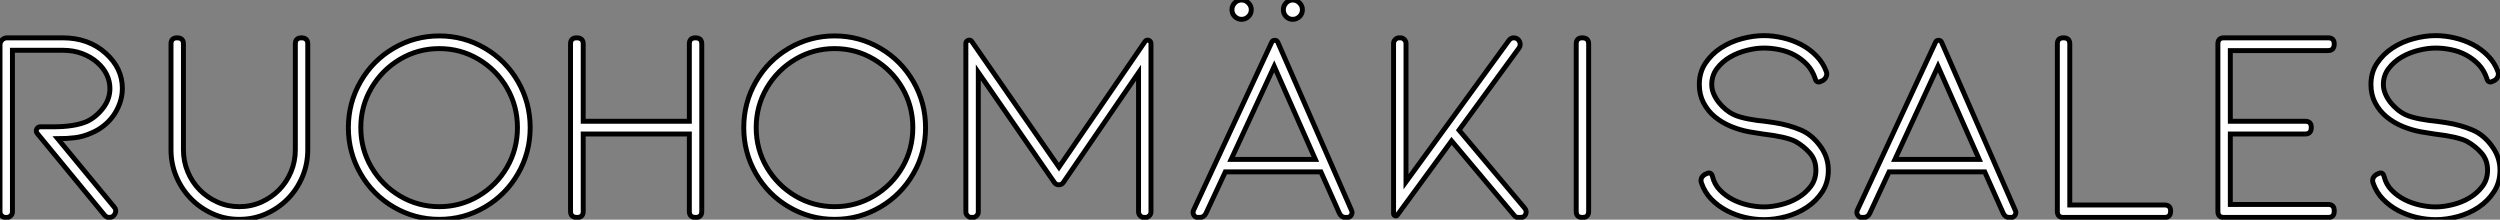
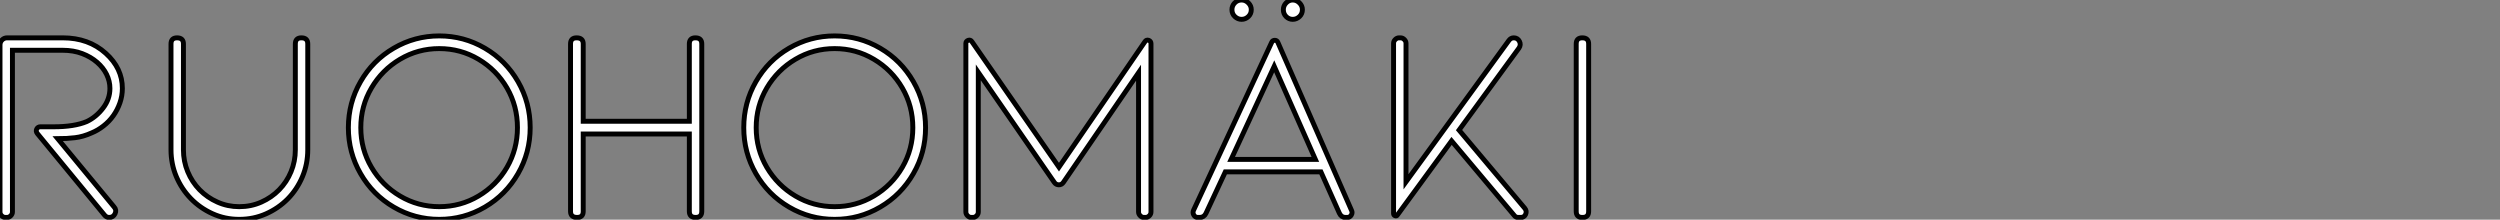
<svg xmlns="http://www.w3.org/2000/svg" viewBox="5.1 -44.07 506.72 44.52">
  <rect x="5.1" y="-44.07" width="506.72" height="44.52" fill="#808080" stroke="none" />
  <path d="M26.26-0.50L26.26-0.50L12.66-17.02Q12.32-17.47 12.54-17.92Q12.77-18.37 13.27-18.37L13.27-18.37L15.96-18.37Q20.16-18.37 22.68-19.43L22.68-19.43Q24.58-20.33 25.98-22.15Q27.38-23.97 27.38-26.15L27.38-26.15Q27.38-27.61 26.71-28.98Q26.04-30.35 24.78-31.44Q23.52-32.54 21.76-33.21Q19.99-33.88 17.81-33.88L17.81-33.88L7.62-33.88L7.62-1.12Q7.62-0.67 7.28-0.34Q6.94 0 6.50 0L6.50 0L6.22 0Q5.77 0 5.43-0.34Q5.10-0.67 5.10-1.12L5.10-1.12L5.10-34.94Q5.10-35.56 5.52-35.98Q5.94-36.40 6.55-36.40L6.55-36.40L17.81-36.40Q23.07-36.40 26.54-33.26L26.54-33.26Q29.90-30.24 29.90-26.15L29.90-26.15Q29.90-24.64 29.40-23.21Q28.90-21.78 28.06-20.61Q27.22-19.43 26.07-18.54Q24.92-17.64 23.69-17.14L23.69-17.14Q21.95-16.35 20.30-16.16Q18.65-15.96 16.80-15.96L16.80-15.96L28.22-2.13Q28.78-1.51 28.42-0.76Q28.06 0 27.22 0L27.22 0Q26.66 0 26.26-0.50ZM39.76-13.72L39.76-35.17Q39.76-36.40 40.99-36.40L40.99-36.40Q42.28-36.40 42.28-35.17L42.28-35.17L42.28-13.72Q42.28-11.37 43.15-9.27Q44.02-7.17 45.56-5.60Q47.10-4.03 49.17-3.11Q51.24-2.18 53.59-2.18L53.59-2.18Q56-2.18 58.07-3.11Q60.14-4.03 61.68-5.60Q63.22-7.17 64.09-9.27Q64.96-11.37 64.96-13.72L64.96-13.72L64.96-35.17Q64.96-36.40 66.19-36.40L66.19-36.40Q67.48-36.40 67.48-35.17L67.48-35.17L67.48-13.72Q67.48-10.81 66.39-8.23Q65.30-5.66 63.42-3.75Q61.54-1.85 59.02-0.73Q56.50 0.39 53.59 0.39L53.59 0.39Q50.68 0.39 48.16-0.76Q45.64-1.90 43.76-3.84Q41.89-5.77 40.82-8.32Q39.76-10.86 39.76-13.72L39.76-13.72ZM112.56-18.20L112.56-18.20Q112.56-13.16 110.10-8.88Q107.63-4.59 103.38-2.10Q99.12 0.39 94.14 0.39L94.14 0.39Q89.15 0.39 84.90-2.10Q80.64-4.59 78.18-8.88Q75.71-13.16 75.71-18.20L75.71-18.20Q75.71-23.24 78.18-27.52Q80.64-31.81 84.90-34.30Q89.15-36.79 94.14-36.79L94.14-36.79Q99.12-36.79 103.38-34.30Q107.63-31.81 110.10-27.52Q112.56-23.24 112.56-18.20ZM109.98-18.20L109.98-18.20Q109.98-22.57 107.86-26.24Q105.73-29.90 102.09-32.06Q98.45-34.22 94.14-34.22L94.14-34.22Q89.82-34.22 86.18-32.06Q82.54-29.90 80.39-26.24Q78.23-22.57 78.23-18.20L78.23-18.20Q78.23-13.83 80.39-10.16Q82.54-6.50 86.18-4.34Q89.82-2.18 94.14-2.18L94.14-2.18Q98.45-2.18 102.09-4.34Q105.73-6.50 107.86-10.16Q109.98-13.83 109.98-18.20ZM123.31-16.91L123.31-1.23Q123.31 0 122.08 0L122.08 0Q120.74 0 120.74-1.23L120.74-1.23L120.74-35.17Q120.74-36.40 121.97-36.40L121.97-36.40Q123.31-36.40 123.31-35.17L123.31-35.17L123.31-19.49L144.82-19.49L144.82-35.17Q144.82-36.40 146.05-36.40L146.05-36.40Q147.34-36.40 147.34-35.17L147.34-35.17L147.34-1.23Q147.34 0 146.10 0L146.10 0Q144.82 0 144.82-1.23L144.82-1.23L144.82-16.91L123.31-16.91ZM192.70-18.20L192.70-18.20Q192.70-13.16 190.23-8.88Q187.77-4.59 183.51-2.10Q179.26 0.39 174.27 0.39L174.27 0.39Q169.29 0.39 165.03-2.10Q160.78-4.59 158.31-8.88Q155.85-13.16 155.85-18.20L155.85-18.20Q155.85-23.24 158.31-27.52Q160.78-31.81 165.03-34.30Q169.29-36.79 174.27-36.79L174.27-36.79Q179.26-36.79 183.51-34.30Q187.77-31.81 190.23-27.52Q192.70-23.24 192.70-18.20ZM190.12-18.20L190.12-18.20Q190.12-22.57 187.99-26.24Q185.86-29.90 182.22-32.06Q178.58-34.22 174.27-34.22L174.27-34.22Q169.96-34.22 166.32-32.06Q162.68-29.90 160.52-26.24Q158.37-22.57 158.37-18.20L158.37-18.20Q158.37-13.83 160.52-10.16Q162.68-6.50 166.32-4.34Q169.96-2.18 174.27-2.18L174.27-2.18Q178.58-2.18 182.22-4.34Q185.86-6.50 187.99-10.16Q190.12-13.83 190.12-18.20ZM235.87-1.12L235.87-1.12L235.87-29.34L220.64-7.11Q220.30-6.61 219.72-6.61Q219.13-6.61 218.79-7.11L218.79-7.11L203.39-29.40L203.39-1.12Q203.39-0.67 203.06-0.34Q202.72 0 202.27 0L202.27 0L201.99 0Q201.54 0 201.21-0.34Q200.87-0.67 200.87-1.12L200.87-1.12L200.87-35.28Q200.87-35.73 201.35-35.90Q201.82-36.06 202.10-35.62L202.10-35.62L219.74-10.19L237.16-35.62Q237.44-36.06 237.92-35.90Q238.39-35.73 238.39-35.22L238.39-35.22L238.39-1.12Q238.39-0.67 238.06-0.34Q237.72 0 237.27 0L237.27 0L236.99 0Q236.54 0 236.21-0.34Q235.87-0.67 235.87-1.12ZM272.83-9.24L253.46-9.24L249.54-0.84Q249.14 0 248.25 0L248.25 0L247.91 0Q247.35 0 247.07-0.48Q246.79-0.95 247.02-1.46L247.02-1.46L262.86-35.50Q263.03-35.90 263.48-35.90Q263.93-35.90 264.10-35.50L264.10-35.50L279.05-1.40Q279.27-0.95 278.99-0.48Q278.71 0 278.15 0L278.15 0L277.82 0Q276.98 0 276.58-0.84L276.58-0.84L272.83-9.24ZM271.71-11.76L263.37-30.63L254.63-11.76L271.71-11.76ZM254.80-42.11L254.80-42.11Q254.80-42.90 255.36-43.48Q255.92-44.07 256.76-44.07L256.76-44.07Q257.54-44.07 258.13-43.48Q258.72-42.90 258.72-42.11L258.72-42.11Q258.72-41.27 258.13-40.71Q257.54-40.15 256.76-40.15L256.76-40.15Q255.98-40.15 255.39-40.71Q254.80-41.27 254.80-42.11ZM265.22-42.11L265.22-42.11Q265.22-42.90 265.78-43.48Q266.34-44.07 267.12-44.07L267.12-44.07Q267.90-44.07 268.49-43.48Q269.08-42.90 269.08-42.11L269.08-42.11Q269.08-41.27 268.49-40.71Q267.90-40.15 267.12-40.15L267.12-40.15Q266.34-40.15 265.78-40.71Q265.22-41.27 265.22-42.11ZM313.32 0L313.32 0L312.87 0Q312.31 0 312.03-0.39L312.03-0.39L299.32-15.51L288.34-0.50Q288.18-0.22 287.87-0.34Q287.56-0.45 287.56-0.78L287.56-0.78L287.56-35.28Q287.56-35.73 287.90-36.06Q288.23-36.40 288.68-36.40L288.68-36.40L288.96-36.40Q289.41-36.40 289.74-36.06Q290.08-35.73 290.08-35.28L290.08-35.28L290.08-7.22L310.91-35.84Q311.30-36.40 311.92-36.40L311.92-36.40Q312.70-36.40 313.07-35.70Q313.43-35 312.98-34.33L312.98-34.33L300.83-17.70L314.16-1.85Q314.61-1.29 314.33-0.64Q314.05 0 313.32 0ZM325.86 0L325.81 0Q324.58 0 324.58-1.23L324.58-1.23L324.58-35.17Q324.58-36.40 325.81-36.40L325.81-36.40Q327.10-36.40 327.10-35.17L327.10-35.17L327.10-1.23Q327.10 0 325.86 0L325.86 0Z" fill="white" stroke="black" transform="scale(1,1)" />
-   <path d="M349.98-6.94L349.98-6.94Q349.58-8.06 350.70-8.74L350.70-8.74L350.98-8.85Q351.26-9.02 351.49-9.02L351.49-9.02Q352.05-9.02 352.22-8.23L352.22-8.23Q352.61-6.66 353.73-5.52Q354.85-4.37 356.33-3.61Q357.82-2.86 359.50-2.49Q361.18-2.13 362.63-2.13L362.63-2.13Q364.20-2.13 366.05-2.58Q367.90-3.02 369.46-3.95Q371.03-4.87 372.10-6.27Q373.16-7.67 373.16-9.58L373.16-9.58Q373.16-11.65 371.93-13.05Q370.70-14.45 369.02-15.40L369.02-15.40Q367.17-16.35 362.41-16.91L362.41-16.91Q362.18-16.97 361.51-17.05Q360.84-17.14 359.61-17.36L359.61-17.36Q357.76-17.70 355.94-18.45Q354.12-19.21 352.69-20.38Q351.26-21.56 350.40-23.21Q349.53-24.86 349.53-26.94L349.53-26.94Q349.53-29.40 350.76-31.25Q351.99-33.10 353.92-34.36Q355.86-35.62 358.18-36.23Q360.50-36.85 362.63-36.85L362.63-36.85Q364.48-36.85 366.44-36.40Q368.40-35.95 370.14-35.06Q371.87-34.16 373.24-32.76Q374.62-31.36 375.29-29.51L375.29-29.51Q375.46-29.01 375.23-28.50Q375.01-28 374.50-27.72L374.50-27.72L374.22-27.61Q374.00-27.44 373.72-27.44L373.72-27.44Q373.16-27.44 372.99-28.22L372.99-28.22Q372.43-29.85 371.34-31.00Q370.25-32.14 368.85-32.90Q367.45-33.66 365.82-33.99Q364.20-34.33 362.63-34.33L362.63-34.33Q361.06-34.33 359.22-33.88Q357.37-33.43 355.77-32.51Q354.18-31.58 353.11-30.18Q352.05-28.78 352.05-26.94L352.05-26.94Q352.05-25.98 352.44-25.06Q352.83-24.14 353.48-23.32Q354.12-22.51 354.90-21.87Q355.69-21.22 356.53-20.83L356.53-20.83Q357.09-20.55 357.90-20.33Q358.71-20.10 359.58-19.94Q360.45-19.77 361.29-19.66Q362.13-19.54 362.80-19.49L362.80-19.49L364.76-19.21Q367.67-18.76 370.11-17.72Q372.54-16.69 374.28-14.11L374.28-14.11Q375.68-12.04 375.68-9.58L375.68-9.58Q375.68-7.06 374.45-5.18Q373.22-3.30 371.31-2.04Q369.41-0.78 367.11-0.17Q364.82 0.45 362.63 0.45L362.63 0.45Q360.78 0.45 358.82 0Q356.86-0.45 355.10-1.37Q353.34-2.30 351.99-3.67Q350.65-5.04 349.98-6.94ZM407.38-9.24L388.00-9.24L384.08-0.84Q383.69 0 382.79 0L382.79 0L382.46 0Q381.90 0 381.62-0.48Q381.34-0.95 381.56-1.46L381.56-1.46L397.41-35.50Q397.58-35.90 398.02-35.90Q398.47-35.90 398.64-35.50L398.64-35.50L413.59-1.40Q413.82-0.95 413.54-0.48Q413.26 0 412.70 0L412.70 0L412.36 0Q411.52 0 411.13-0.84L411.13-0.84L407.38-9.24ZM406.26-11.76L397.91-30.63L389.18-11.76L406.26-11.76ZM443.83 0L423.34 0Q422.10 0 422.10-1.23L422.10-1.23L422.10-35.17Q422.10-36.40 423.34-36.40L423.34-36.40Q424.62-36.40 424.62-35.17L424.62-35.17L424.62-2.52L443.83-2.52Q445.06-2.52 445.06-1.29L445.06-1.29Q445.06 0 443.83 0L443.83 0ZM476.98 0L455.87 0Q454.64 0 454.64-1.23L454.64-1.23L454.64-35.17Q454.64-36.40 455.87-36.40L455.87-36.40L476.98-36.40Q478.22-36.40 478.22-35.17L478.22-35.17Q478.22-33.82 476.98-33.82L476.98-33.82L457.16-33.82L457.16-19.49L472.34-19.49Q473.57-19.49 473.57-18.26L473.57-18.26Q473.57-16.91 472.34-16.91L472.34-16.91L457.16-16.91L457.16-2.63L476.98-2.63Q478.22-2.63 478.22-1.40L478.22-1.40L478.22-1.23Q478.22 0 476.98 0L476.98 0ZM486.11-6.94L486.11-6.94Q485.72-8.06 486.84-8.74L486.84-8.74L487.12-8.85Q487.40-9.02 487.62-9.02L487.62-9.02Q488.18-9.02 488.35-8.23L488.35-8.23Q488.74-6.66 489.86-5.52Q490.98-4.37 492.47-3.61Q493.95-2.86 495.63-2.49Q497.31-2.13 498.77-2.13L498.77-2.13Q500.34-2.13 502.18-2.58Q504.03-3.02 505.60-3.95Q507.17-4.87 508.23-6.27Q509.30-7.67 509.30-9.58L509.30-9.58Q509.30-11.65 508.06-13.05Q506.83-14.45 505.15-15.40L505.15-15.40Q503.30-16.35 498.54-16.91L498.54-16.91Q498.32-16.97 497.65-17.05Q496.98-17.14 495.74-17.36L495.74-17.36Q493.90-17.70 492.08-18.45Q490.26-19.21 488.83-20.38Q487.40-21.56 486.53-23.21Q485.66-24.86 485.66-26.94L485.66-26.94Q485.66-29.40 486.90-31.25Q488.13-33.10 490.06-34.36Q491.99-35.62 494.32-36.23Q496.64-36.85 498.77-36.85L498.77-36.85Q500.62-36.85 502.58-36.40Q504.54-35.95 506.27-35.06Q508.01-34.16 509.38-32.76Q510.75-31.36 511.42-29.51L511.42-29.51Q511.59-29.01 511.37-28.50Q511.14-28 510.64-27.72L510.64-27.72L510.36-27.61Q510.14-27.44 509.86-27.44L509.86-27.44Q509.30-27.44 509.13-28.22L509.13-28.22Q508.57-29.85 507.48-31.00Q506.38-32.14 504.98-32.90Q503.58-33.66 501.96-33.99Q500.34-34.33 498.77-34.33L498.77-34.33Q497.20-34.33 495.35-33.88Q493.50-33.43 491.91-32.51Q490.31-31.58 489.25-30.18Q488.18-28.78 488.18-26.94L488.18-26.94Q488.18-25.98 488.58-25.06Q488.97-24.14 489.61-23.32Q490.26-22.51 491.04-21.87Q491.82-21.22 492.66-20.83L492.66-20.83Q493.22-20.55 494.04-20.33Q494.85-20.10 495.72-19.94Q496.58-19.77 497.42-19.66Q498.26-19.54 498.94-19.49L498.94-19.49L500.90-19.21Q503.81-18.76 506.24-17.72Q508.68-16.69 510.42-14.11L510.42-14.11Q511.82-12.04 511.82-9.58L511.82-9.58Q511.82-7.06 510.58-5.18Q509.35-3.30 507.45-2.04Q505.54-0.78 503.25-0.17Q500.95 0.45 498.77 0.45L498.77 0.45Q496.92 0.45 494.96 0Q493.00-0.45 491.24-1.37Q489.47-2.30 488.13-3.67Q486.78-5.04 486.11-6.94Z" fill="white" stroke="black" transform="scale(1,1)" />
</svg>